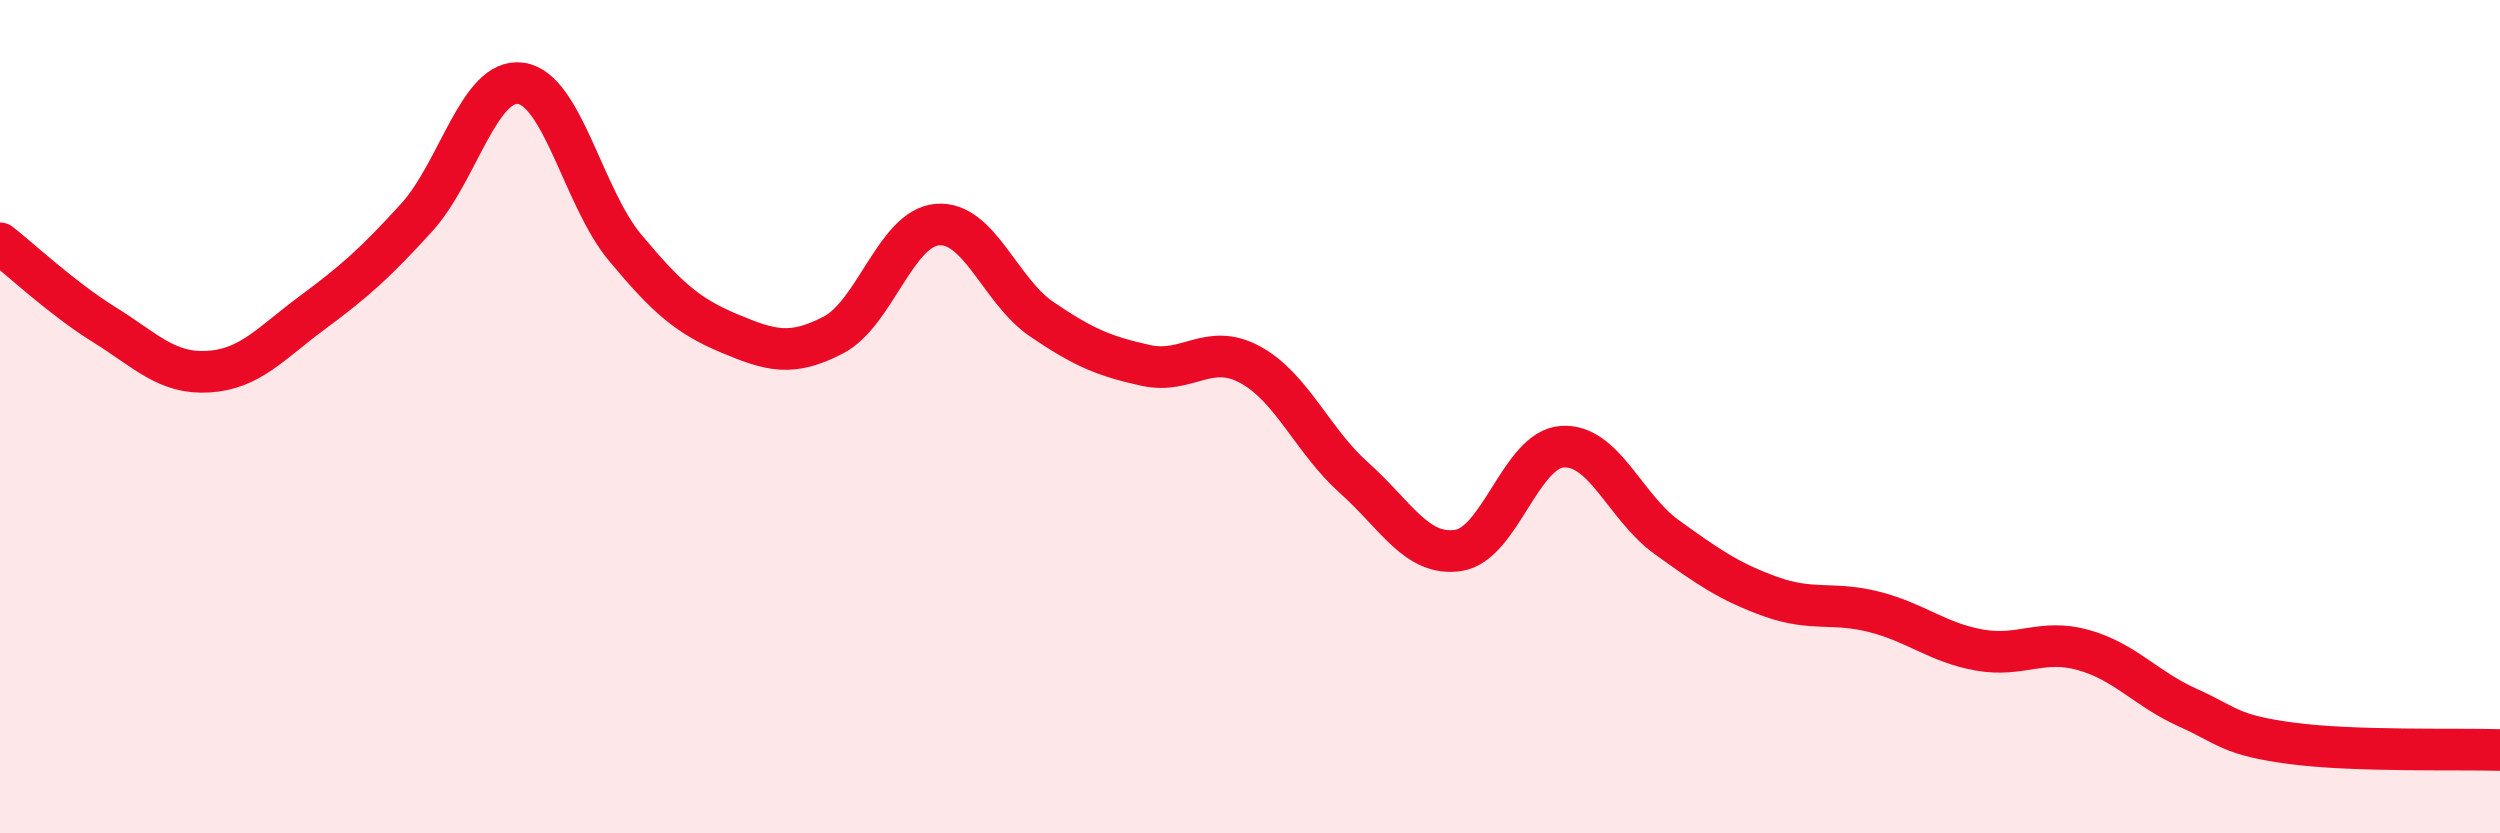
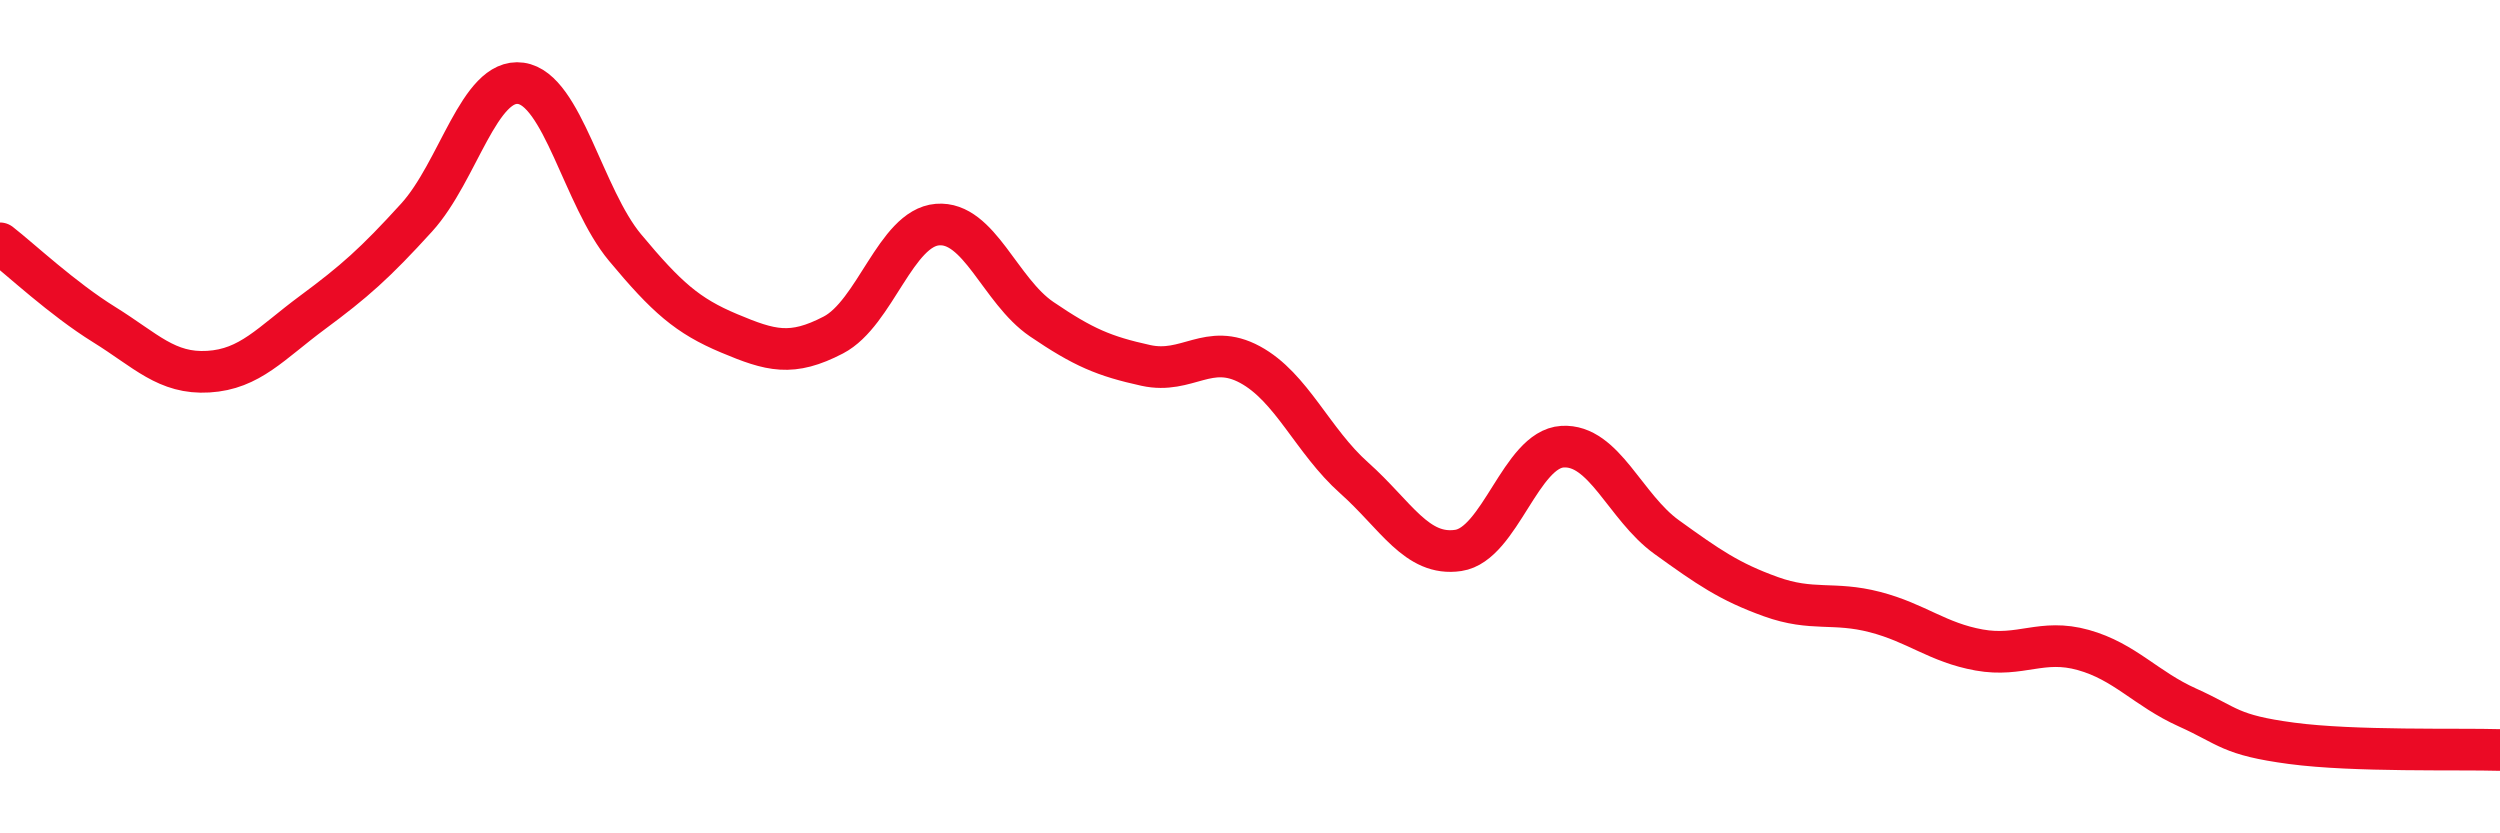
<svg xmlns="http://www.w3.org/2000/svg" width="60" height="20" viewBox="0 0 60 20">
-   <path d="M 0,5.84 C 0.5,6.23 1.5,7.17 2.5,7.79 C 3.5,8.41 4,8.98 5,8.92 C 6,8.86 6.5,8.24 7.5,7.5 C 8.5,6.76 9,6.32 10,5.22 C 11,4.12 11.5,1.86 12.5,2 C 13.5,2.14 14,4.74 15,5.94 C 16,7.14 16.5,7.58 17.5,8 C 18.5,8.42 19,8.56 20,8.04 C 21,7.52 21.5,5.47 22.5,5.39 C 23.5,5.31 24,6.98 25,7.66 C 26,8.34 26.5,8.55 27.5,8.77 C 28.5,8.99 29,8.21 30,8.75 C 31,9.29 31.5,10.58 32.5,11.47 C 33.5,12.36 34,13.36 35,13.21 C 36,13.06 36.5,10.78 37.5,10.72 C 38.5,10.66 39,12.17 40,12.89 C 41,13.61 41.5,13.96 42.5,14.32 C 43.5,14.68 44,14.43 45,14.69 C 46,14.95 46.5,15.42 47.5,15.6 C 48.5,15.78 49,15.32 50,15.6 C 51,15.88 51.5,16.53 52.5,16.98 C 53.5,17.43 53.5,17.64 55,17.84 C 56.5,18.04 59,17.97 60,18L60 20L0 20Z" fill="#EB0A25" opacity="0.1" stroke-linecap="round" stroke-linejoin="round" />
  <path d="M 0,5.84 C 0.5,6.23 1.5,7.17 2.5,7.79 C 3.5,8.41 4,8.98 5,8.92 C 6,8.86 6.5,8.24 7.5,7.5 C 8.5,6.76 9,6.32 10,5.22 C 11,4.12 11.5,1.86 12.5,2 C 13.5,2.14 14,4.74 15,5.94 C 16,7.14 16.5,7.58 17.5,8 C 18.5,8.42 19,8.56 20,8.04 C 21,7.52 21.5,5.47 22.5,5.39 C 23.5,5.31 24,6.98 25,7.66 C 26,8.34 26.5,8.55 27.5,8.77 C 28.5,8.99 29,8.21 30,8.75 C 31,9.29 31.5,10.58 32.5,11.47 C 33.5,12.36 34,13.36 35,13.21 C 36,13.06 36.5,10.78 37.5,10.72 C 38.5,10.66 39,12.17 40,12.89 C 41,13.61 41.5,13.96 42.5,14.32 C 43.5,14.68 44,14.43 45,14.69 C 46,14.95 46.5,15.42 47.5,15.6 C 48.5,15.78 49,15.32 50,15.6 C 51,15.88 51.5,16.53 52.5,16.98 C 53.5,17.43 53.5,17.64 55,17.84 C 56.5,18.04 59,17.97 60,18" stroke="#EB0A25" stroke-width="1" fill="none" stroke-linecap="round" stroke-linejoin="round" />
</svg>